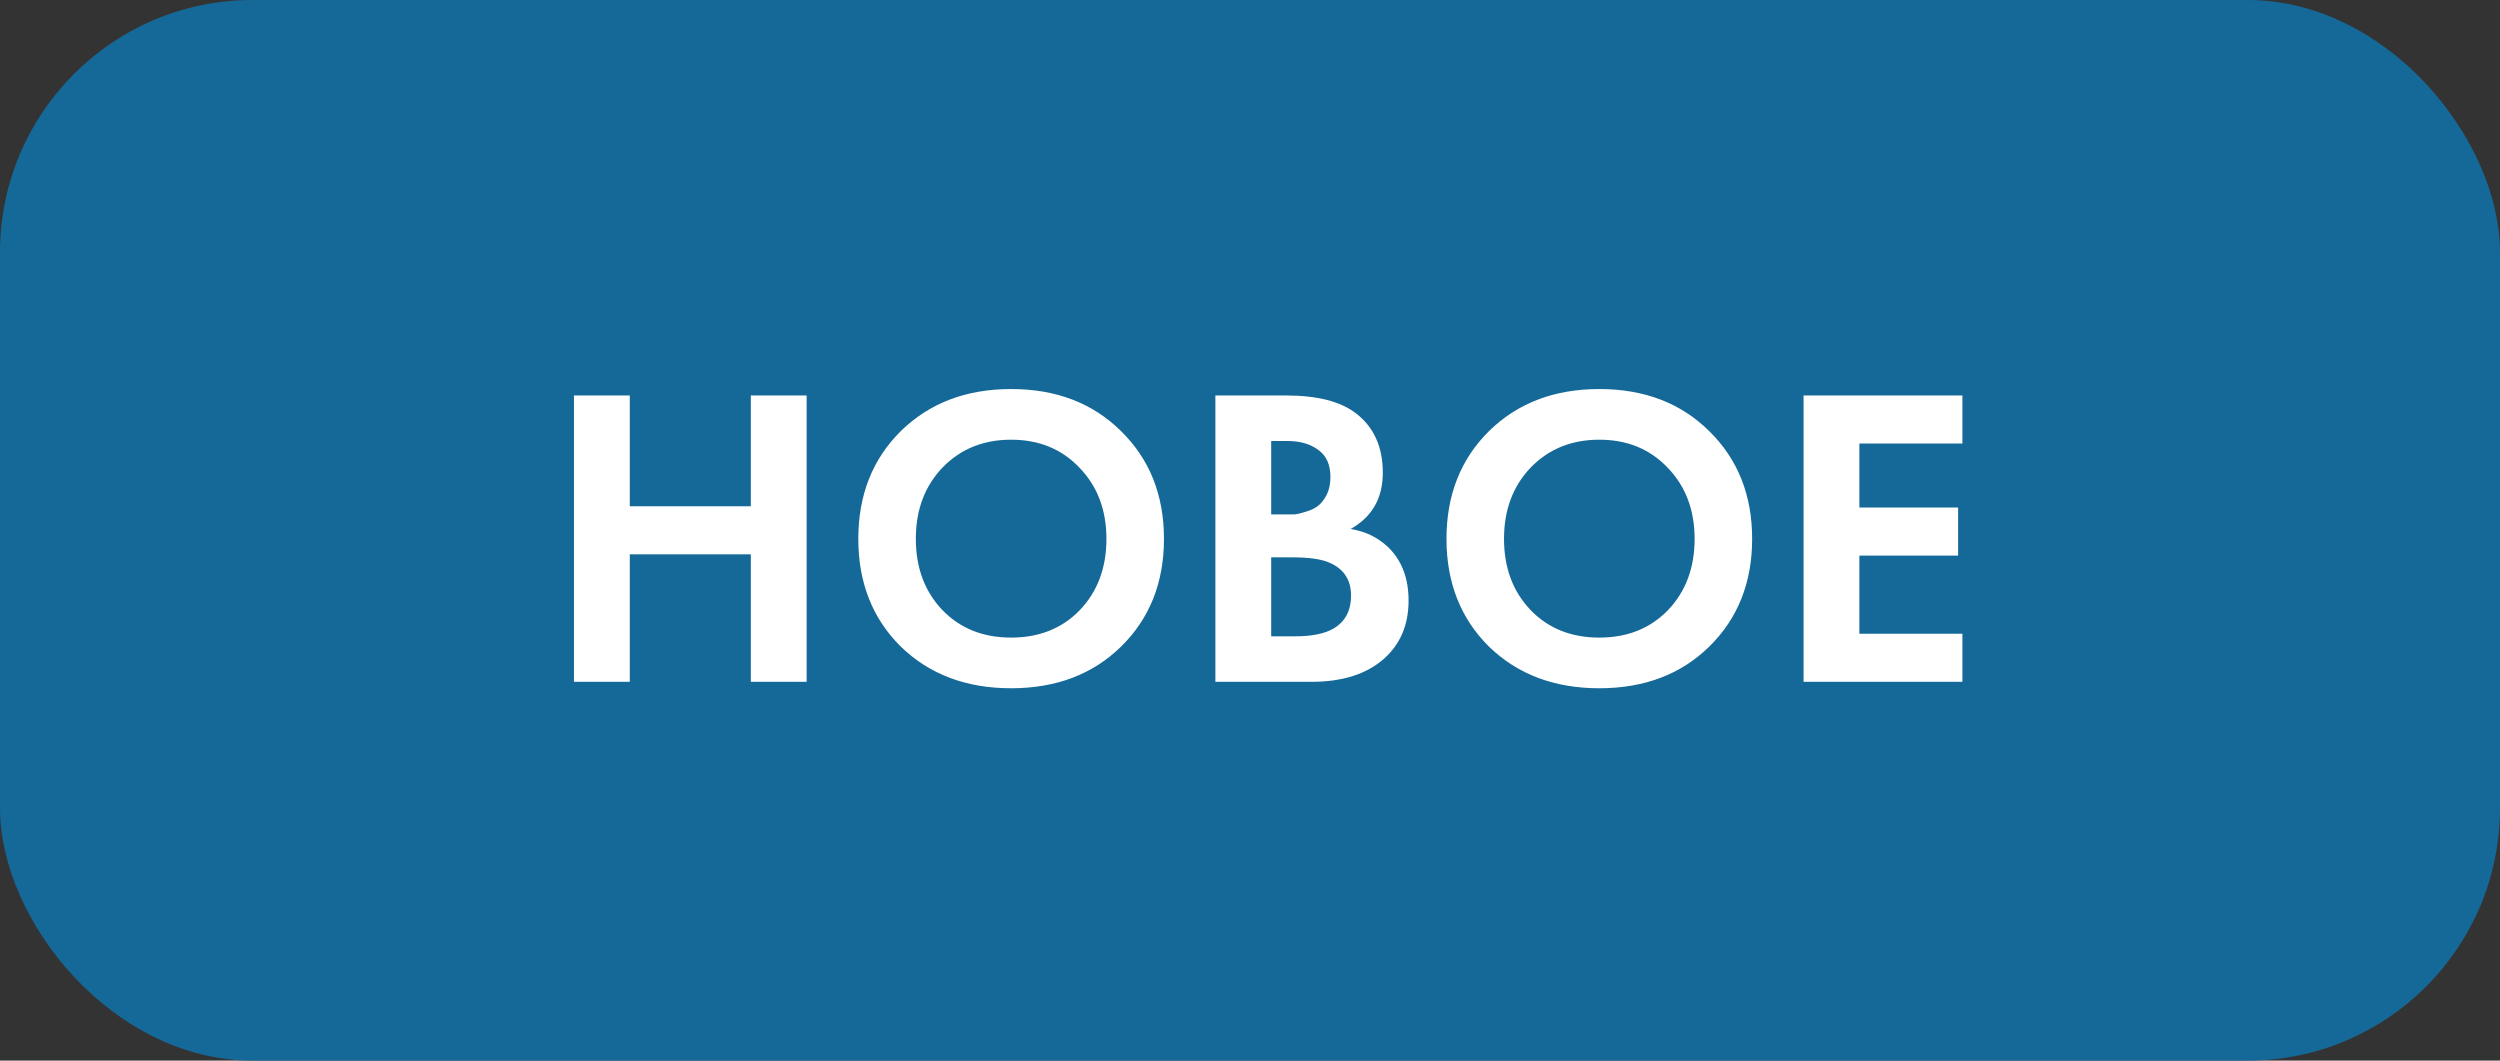
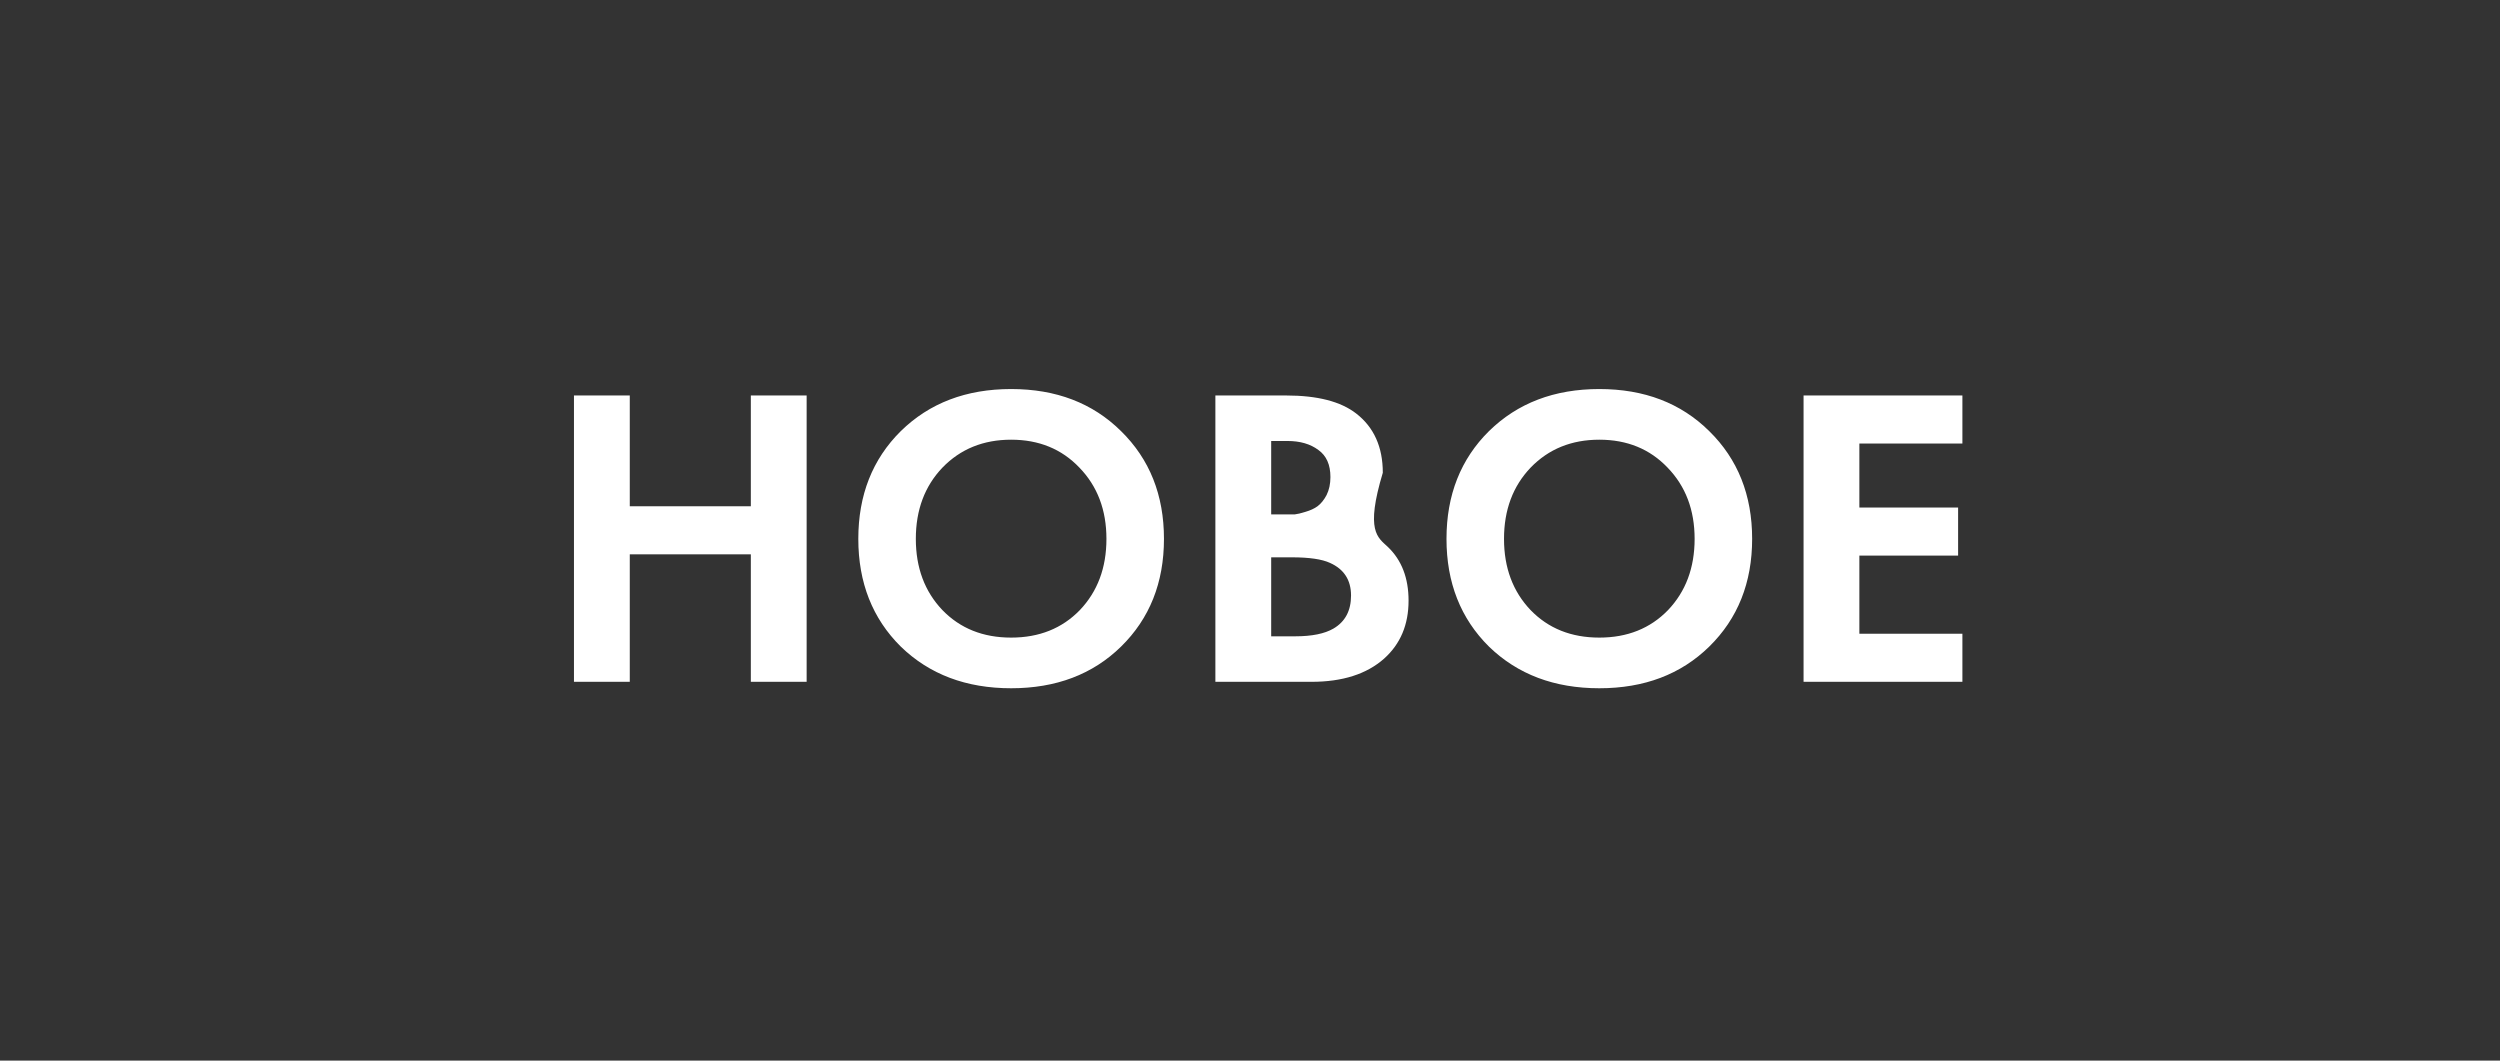
<svg xmlns="http://www.w3.org/2000/svg" width="99" height="42" viewBox="0 0 99 42" fill="none">
  <rect x="0" y="0" width="99" height="42" fill="#333333" stroke="none" />
-   <rect width="99" height="42" rx="10" fill="#156999" />
-   <path d="M24.939 15.661V20.047H29.733V15.661H31.943V27H29.733V21.951H24.939V27H22.729V15.661H24.939ZM35.672 17.072C36.805 15.961 38.261 15.406 40.041 15.406C41.82 15.406 43.271 15.961 44.393 17.072C45.526 18.183 46.093 19.605 46.093 21.339C46.093 23.073 45.526 24.495 44.393 25.606C43.271 26.705 41.82 27.255 40.041 27.255C38.261 27.255 36.805 26.705 35.672 25.606C34.55 24.495 33.989 23.073 33.989 21.339C33.989 19.605 34.55 18.183 35.672 17.072ZM37.321 24.161C38.023 24.886 38.93 25.249 40.041 25.249C41.151 25.249 42.058 24.886 42.761 24.161C43.463 23.424 43.815 22.484 43.815 21.339C43.815 20.194 43.458 19.254 42.744 18.517C42.041 17.78 41.14 17.412 40.041 17.412C38.941 17.412 38.035 17.78 37.321 18.517C36.618 19.254 36.267 20.194 36.267 21.339C36.267 22.484 36.618 23.424 37.321 24.161ZM48.129 15.661H50.934C52.17 15.661 53.093 15.899 53.705 16.375C54.408 16.919 54.759 17.701 54.759 18.721C54.759 19.73 54.334 20.472 53.484 20.948C54.062 21.039 54.555 21.277 54.963 21.662C55.507 22.183 55.779 22.892 55.779 23.787C55.779 24.739 55.456 25.504 54.81 26.082C54.119 26.694 53.161 27 51.937 27H48.129V15.661ZM50.339 17.463V20.37H50.968C51.082 20.37 51.184 20.37 51.274 20.37C51.376 20.359 51.518 20.325 51.699 20.268C51.892 20.211 52.051 20.138 52.175 20.047C52.311 19.945 52.43 19.798 52.532 19.605C52.634 19.401 52.685 19.163 52.685 18.891C52.685 18.404 52.527 18.047 52.209 17.82C51.892 17.582 51.484 17.463 50.985 17.463H50.339ZM50.339 22.07V25.198H51.291C51.949 25.198 52.453 25.096 52.804 24.892C53.269 24.62 53.501 24.184 53.501 23.583C53.501 22.971 53.224 22.54 52.668 22.291C52.351 22.144 51.847 22.07 51.155 22.07H50.339ZM58.964 17.072C60.097 15.961 61.553 15.406 63.333 15.406C65.112 15.406 66.563 15.961 67.685 17.072C68.818 18.183 69.385 19.605 69.385 21.339C69.385 23.073 68.818 24.495 67.685 25.606C66.563 26.705 65.112 27.255 63.333 27.255C61.553 27.255 60.097 26.705 58.964 25.606C57.842 24.495 57.281 23.073 57.281 21.339C57.281 19.605 57.842 18.183 58.964 17.072ZM60.613 24.161C61.315 24.886 62.222 25.249 63.333 25.249C64.443 25.249 65.35 24.886 66.053 24.161C66.755 23.424 67.107 22.484 67.107 21.339C67.107 20.194 66.75 19.254 66.036 18.517C65.333 17.78 64.432 17.412 63.333 17.412C62.233 17.412 61.327 17.78 60.613 18.517C59.91 19.254 59.559 20.194 59.559 21.339C59.559 22.484 59.91 23.424 60.613 24.161ZM77.711 15.661V17.565H73.631V20.098H77.541V22.002H73.631V25.096H77.711V27H71.421V15.661H77.711Z" fill="white" />
+   <path d="M24.939 15.661V20.047H29.733V15.661H31.943V27H29.733V21.951H24.939V27H22.729V15.661H24.939ZM35.672 17.072C36.805 15.961 38.261 15.406 40.041 15.406C41.82 15.406 43.271 15.961 44.393 17.072C45.526 18.183 46.093 19.605 46.093 21.339C46.093 23.073 45.526 24.495 44.393 25.606C43.271 26.705 41.82 27.255 40.041 27.255C38.261 27.255 36.805 26.705 35.672 25.606C34.55 24.495 33.989 23.073 33.989 21.339C33.989 19.605 34.55 18.183 35.672 17.072ZM37.321 24.161C38.023 24.886 38.93 25.249 40.041 25.249C41.151 25.249 42.058 24.886 42.761 24.161C43.463 23.424 43.815 22.484 43.815 21.339C43.815 20.194 43.458 19.254 42.744 18.517C42.041 17.78 41.14 17.412 40.041 17.412C38.941 17.412 38.035 17.78 37.321 18.517C36.618 19.254 36.267 20.194 36.267 21.339C36.267 22.484 36.618 23.424 37.321 24.161ZM48.129 15.661H50.934C52.17 15.661 53.093 15.899 53.705 16.375C54.408 16.919 54.759 17.701 54.759 18.721C54.062 21.039 54.555 21.277 54.963 21.662C55.507 22.183 55.779 22.892 55.779 23.787C55.779 24.739 55.456 25.504 54.81 26.082C54.119 26.694 53.161 27 51.937 27H48.129V15.661ZM50.339 17.463V20.37H50.968C51.082 20.37 51.184 20.37 51.274 20.37C51.376 20.359 51.518 20.325 51.699 20.268C51.892 20.211 52.051 20.138 52.175 20.047C52.311 19.945 52.43 19.798 52.532 19.605C52.634 19.401 52.685 19.163 52.685 18.891C52.685 18.404 52.527 18.047 52.209 17.82C51.892 17.582 51.484 17.463 50.985 17.463H50.339ZM50.339 22.07V25.198H51.291C51.949 25.198 52.453 25.096 52.804 24.892C53.269 24.62 53.501 24.184 53.501 23.583C53.501 22.971 53.224 22.54 52.668 22.291C52.351 22.144 51.847 22.07 51.155 22.07H50.339ZM58.964 17.072C60.097 15.961 61.553 15.406 63.333 15.406C65.112 15.406 66.563 15.961 67.685 17.072C68.818 18.183 69.385 19.605 69.385 21.339C69.385 23.073 68.818 24.495 67.685 25.606C66.563 26.705 65.112 27.255 63.333 27.255C61.553 27.255 60.097 26.705 58.964 25.606C57.842 24.495 57.281 23.073 57.281 21.339C57.281 19.605 57.842 18.183 58.964 17.072ZM60.613 24.161C61.315 24.886 62.222 25.249 63.333 25.249C64.443 25.249 65.35 24.886 66.053 24.161C66.755 23.424 67.107 22.484 67.107 21.339C67.107 20.194 66.75 19.254 66.036 18.517C65.333 17.78 64.432 17.412 63.333 17.412C62.233 17.412 61.327 17.78 60.613 18.517C59.91 19.254 59.559 20.194 59.559 21.339C59.559 22.484 59.91 23.424 60.613 24.161ZM77.711 15.661V17.565H73.631V20.098H77.541V22.002H73.631V25.096H77.711V27H71.421V15.661H77.711Z" fill="white" />
</svg>